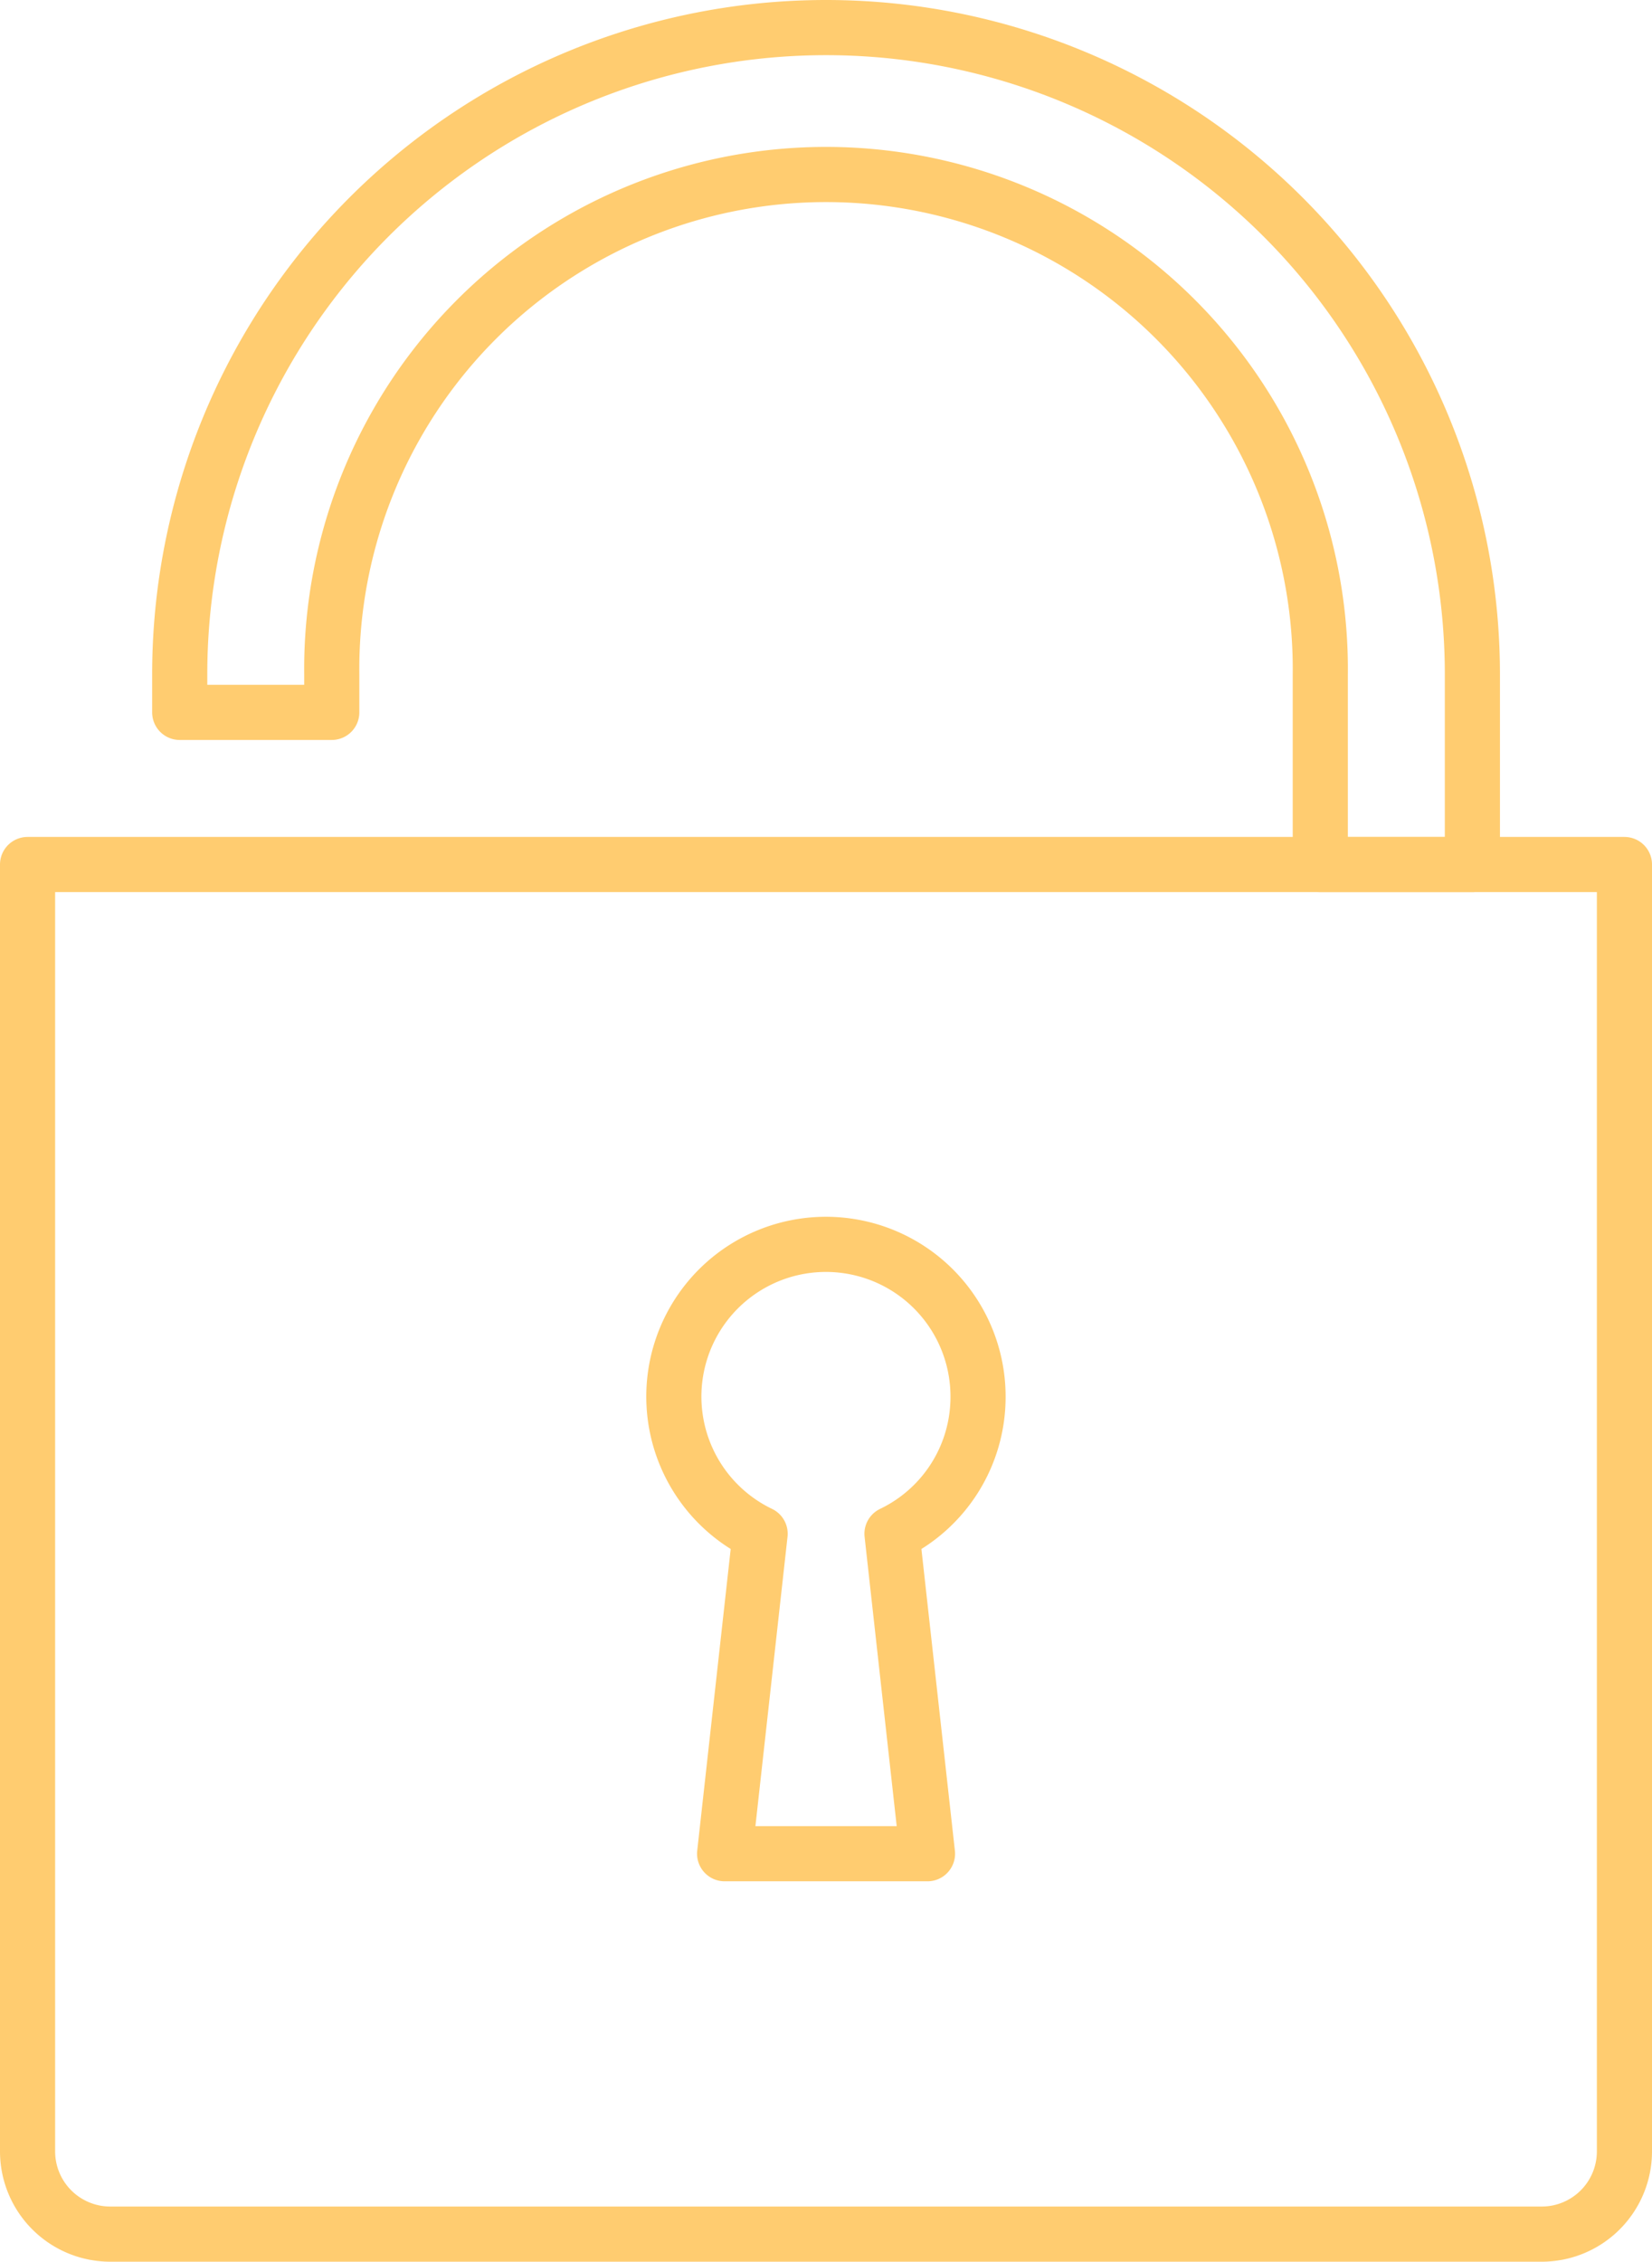
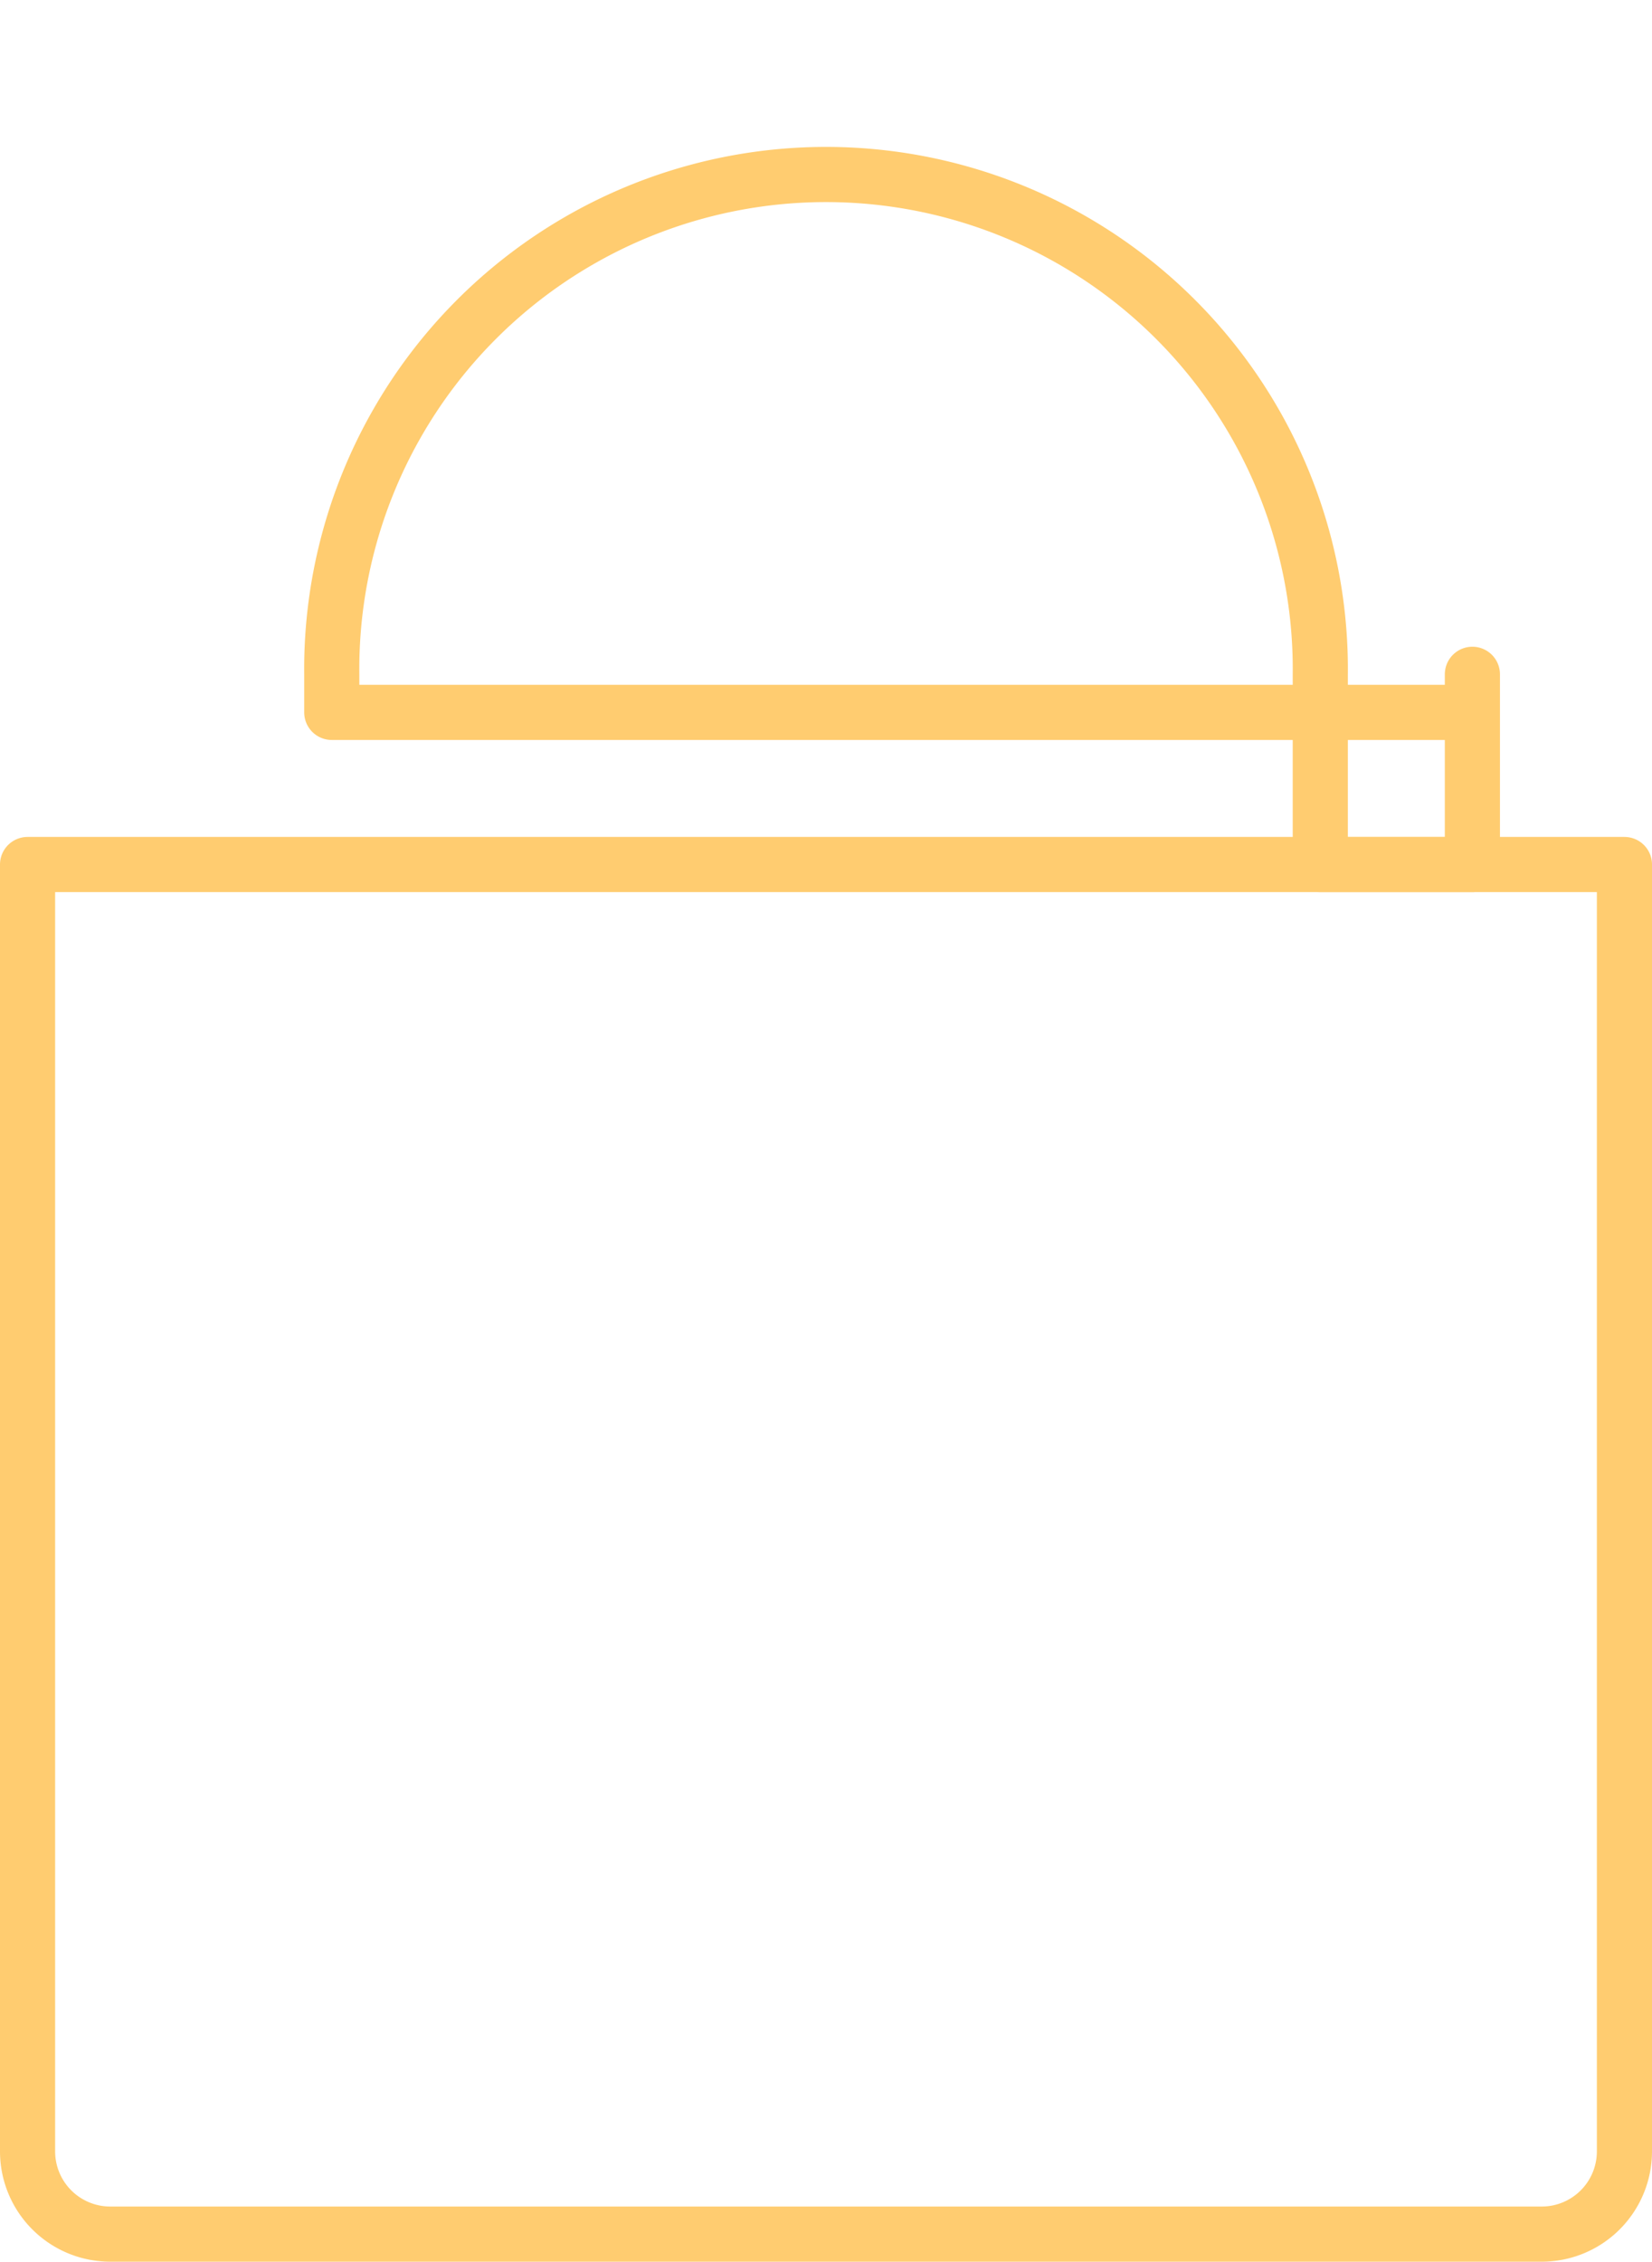
<svg xmlns="http://www.w3.org/2000/svg" width="29.966" height="41" viewBox="0 0 29.966 41">
  <g id="Group_450" data-name="Group 450" transform="translate(-124 -660)">
-     <path id="Path_2941" data-name="Path 2941" d="M138.517,679.259a2.759,2.759,0,1,0-3.953,2.476l-.644,5.8H137.6l-.644-5.8A2.749,2.749,0,0,0,138.517,679.259Z" transform="translate(3.224 6.069)" fill="none" stroke="#ffcc70" stroke-linecap="round" stroke-linejoin="round" stroke-width="1" />
    <path id="Rectangle_2478" data-name="Rectangle 2478" d="M0,0H28.966a0,0,0,0,1,0,0V23.328a1.5,1.5,0,0,1-1.5,1.5H1.5a1.5,1.5,0,0,1-1.5-1.5V0A0,0,0,0,1,0,0Z" transform="translate(124.5 675.672)" fill="none" stroke="#ffcc70" stroke-linecap="round" stroke-linejoin="round" stroke-width="1" />
-     <path id="Path_2942" data-name="Path 2942" d="M129.259,672.914v-.69a8.966,8.966,0,1,1,17.931,0v3.448h2.759v-3.448a11.724,11.724,0,1,0-23.448,0v.69Z" transform="translate(0.759)" fill="none" stroke="#ffcc70" stroke-linecap="round" stroke-linejoin="round" stroke-width="1" />
+     <path id="Path_2942" data-name="Path 2942" d="M129.259,672.914v-.69a8.966,8.966,0,1,1,17.931,0v3.448h2.759v-3.448v.69Z" transform="translate(0.759)" fill="none" stroke="#ffcc70" stroke-linecap="round" stroke-linejoin="round" stroke-width="1" />
  </g>
</svg>